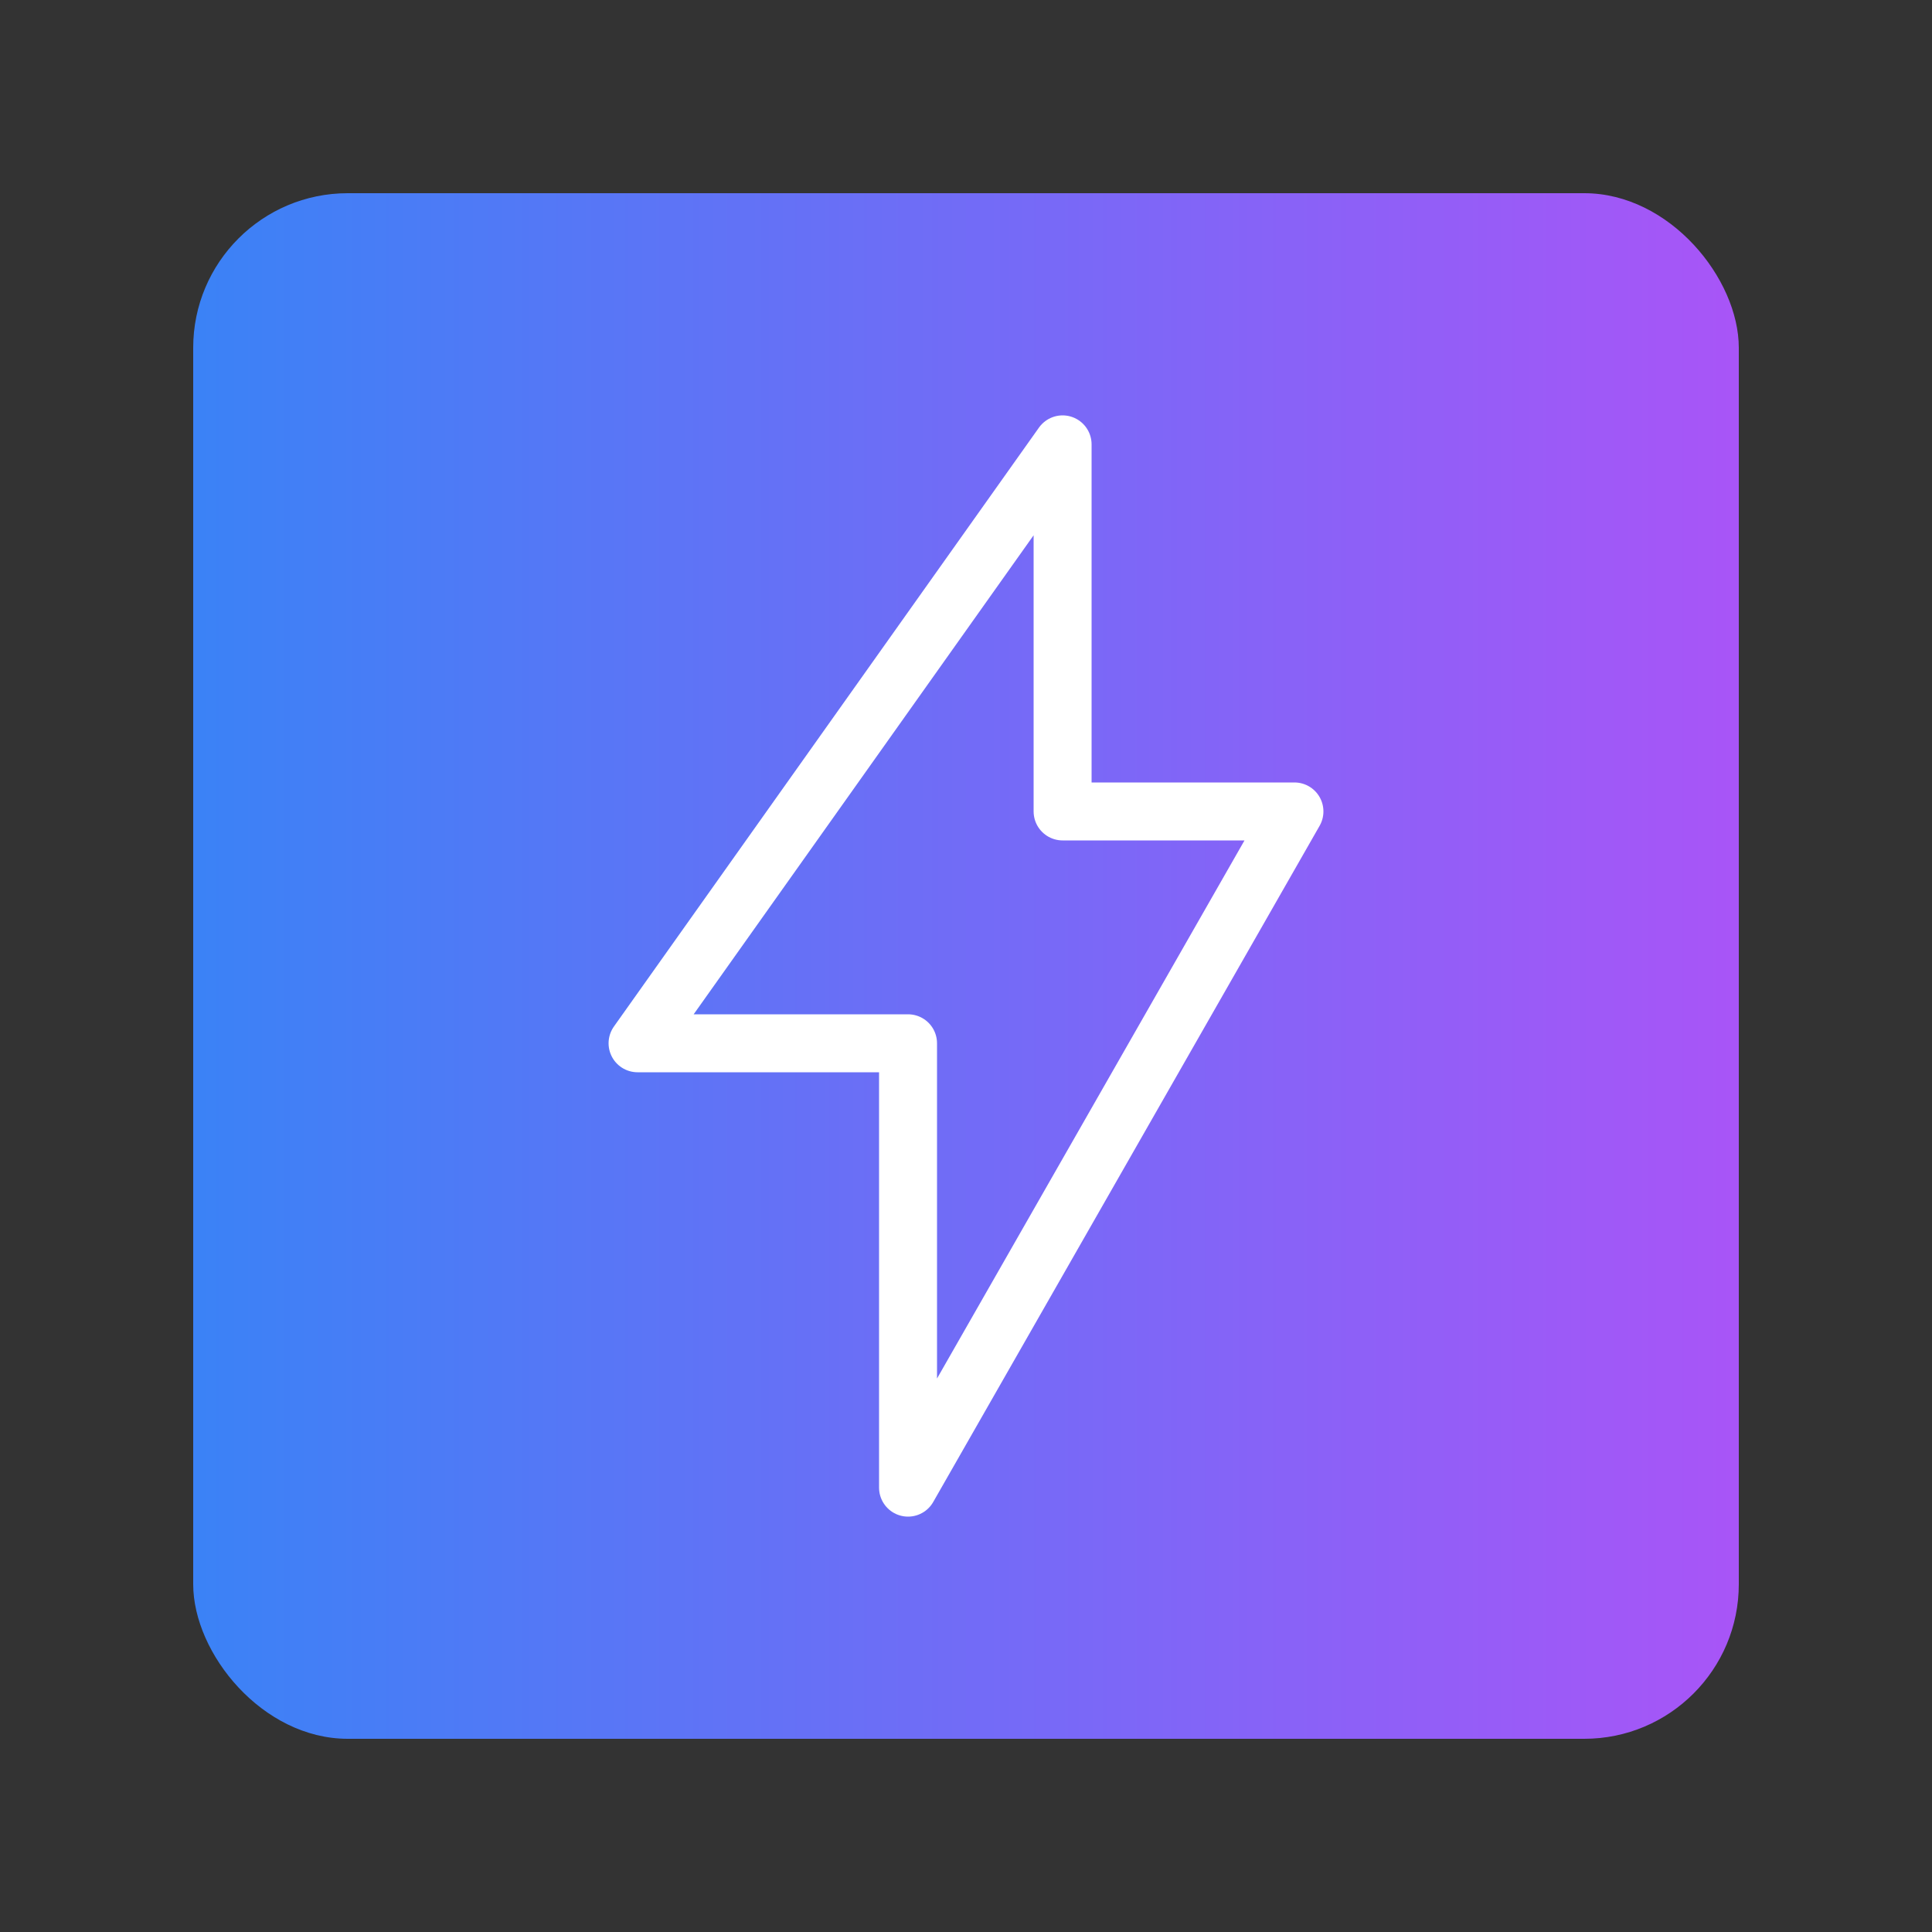
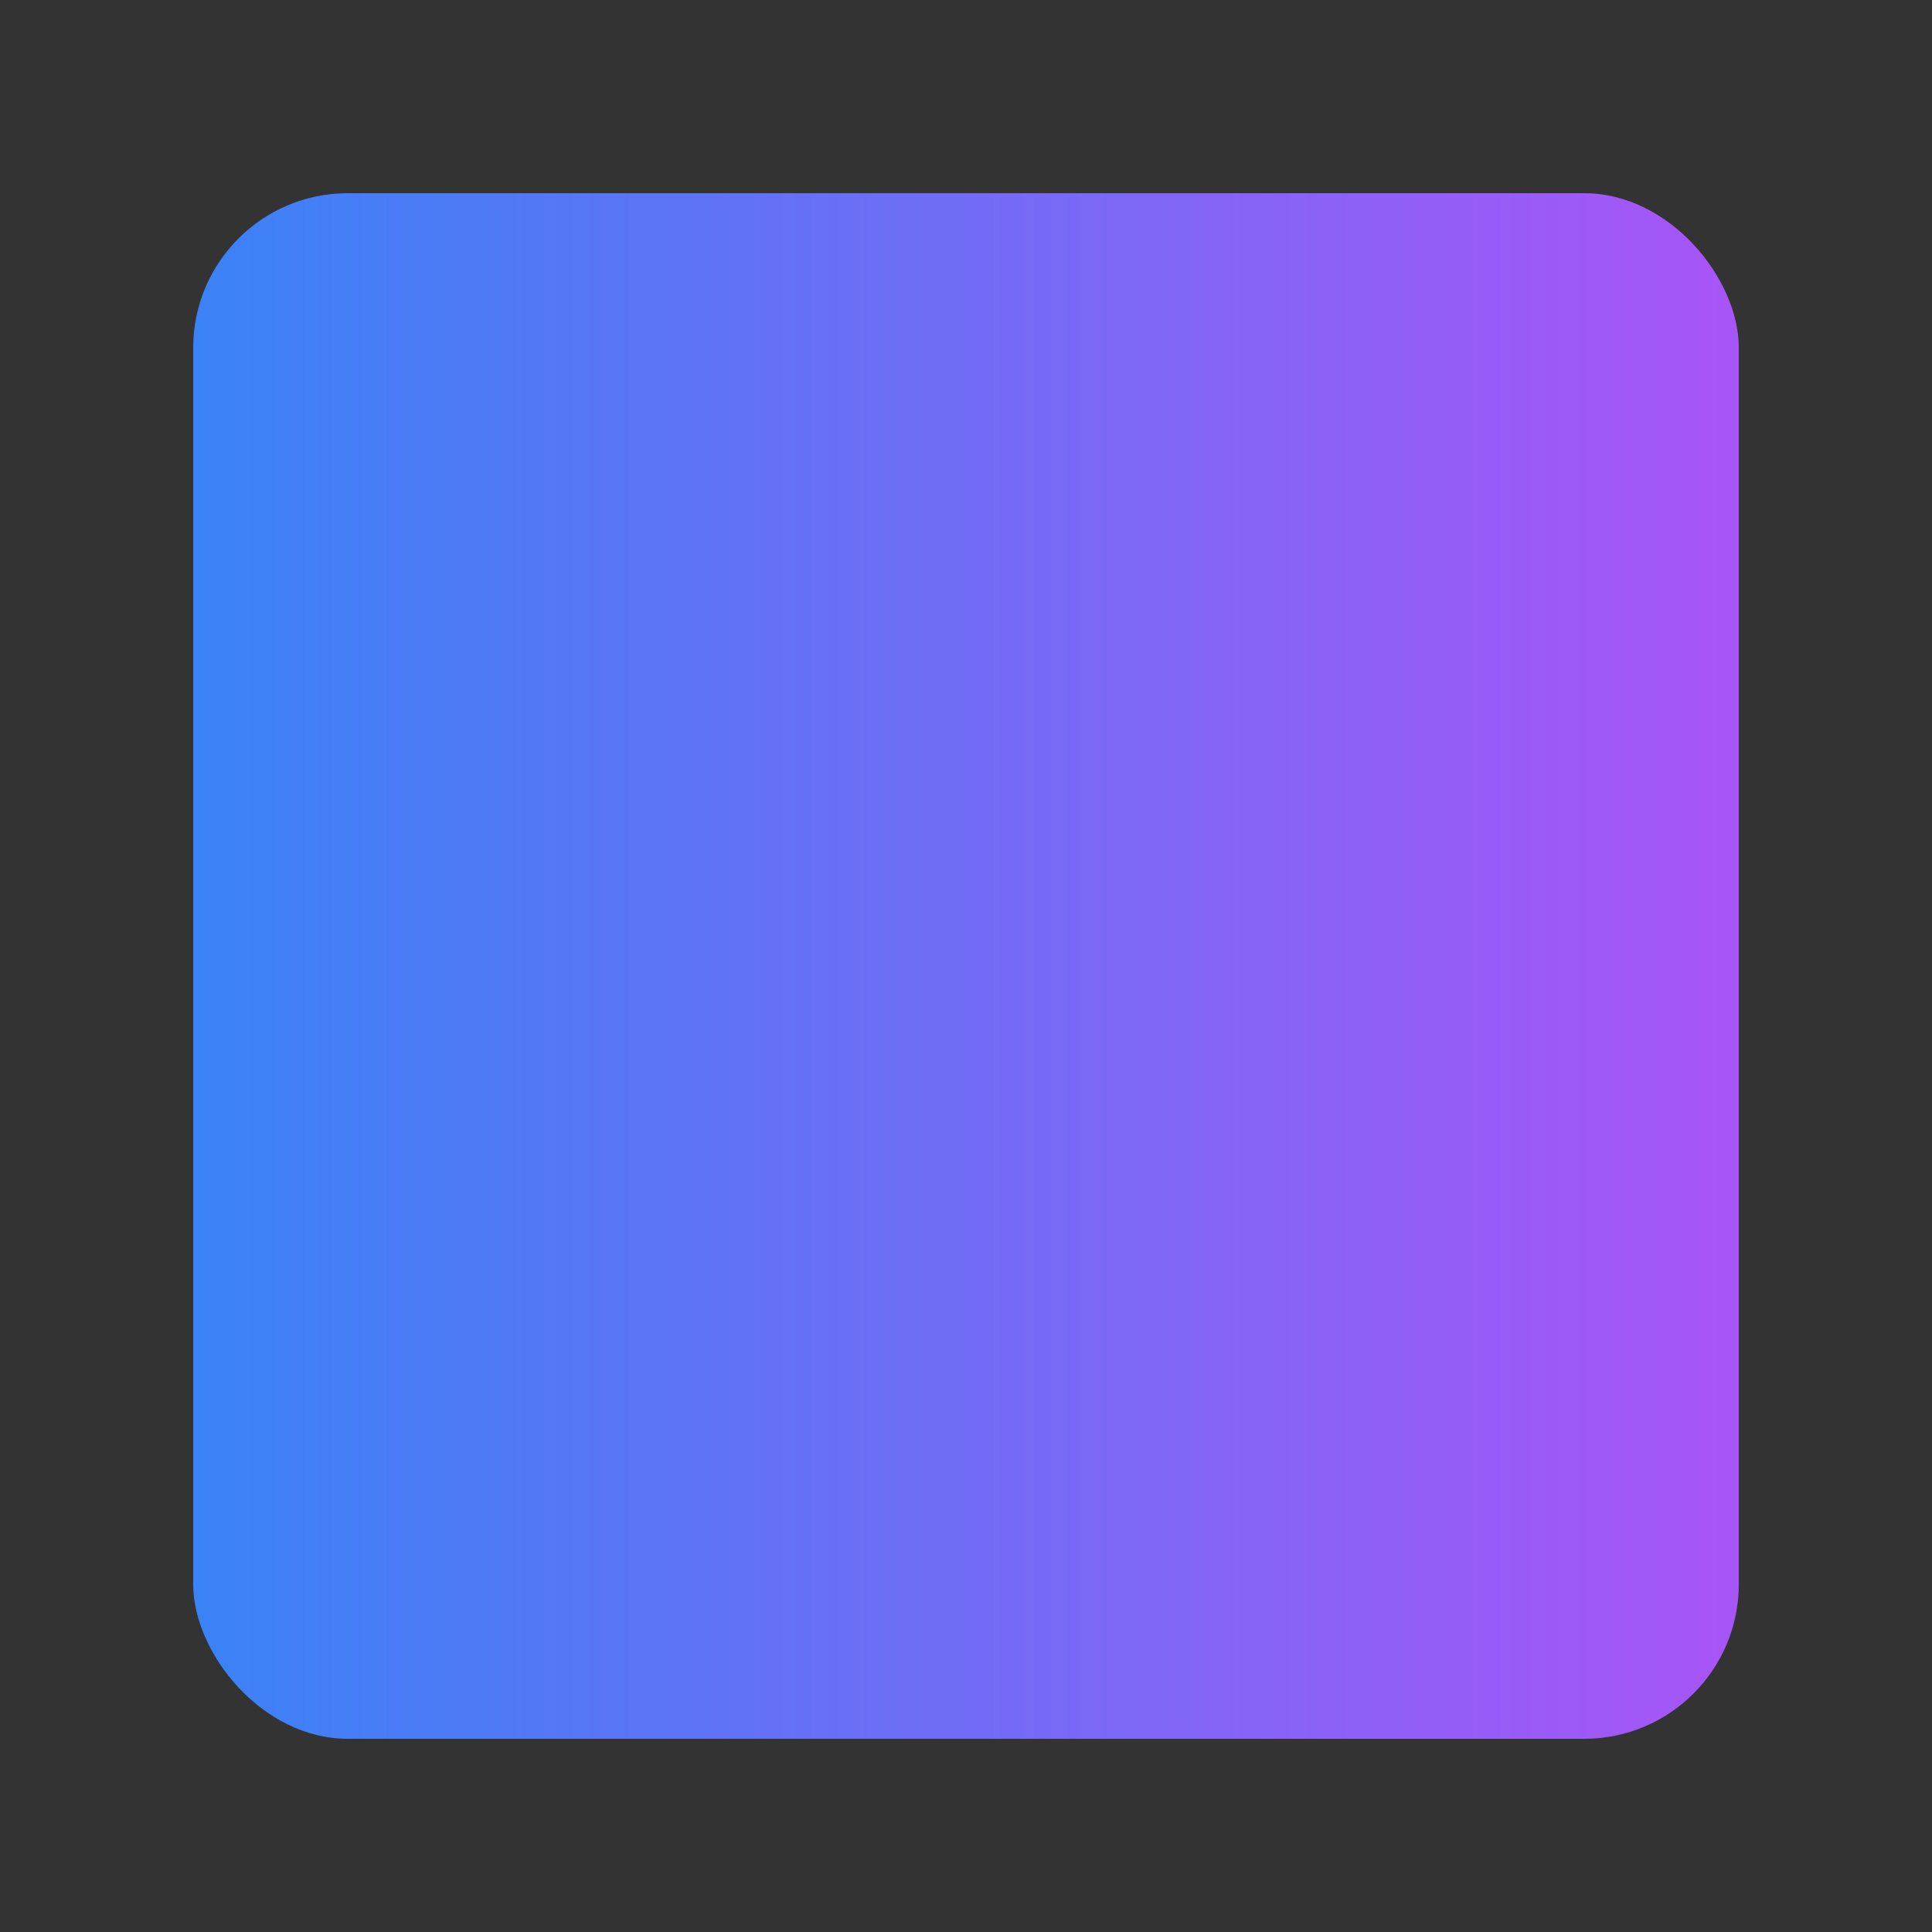
<svg xmlns="http://www.w3.org/2000/svg" viewBox="0 0 100 100">
  <rect x="0" y="0" width="100" height="100" fill="#333333" stroke="none" />
  <defs>
    <linearGradient id="bg-gradient" x1="0%" y1="0%" x2="100%" y2="0%">
      <stop offset="0%" stop-color="#3B82F6" />
      <stop offset="100%" stop-color="#A855F7" />
    </linearGradient>
  </defs>
  <rect x="10" y="10" width="80" height="80" rx="8" ry="8" fill="url(#bg-gradient)" />
-   <path d="M55 42V23L33 54h14v23l20-35H55Z" stroke="white" stroke-width="3" stroke-linecap="round" stroke-linejoin="round" fill="none" />
</svg>